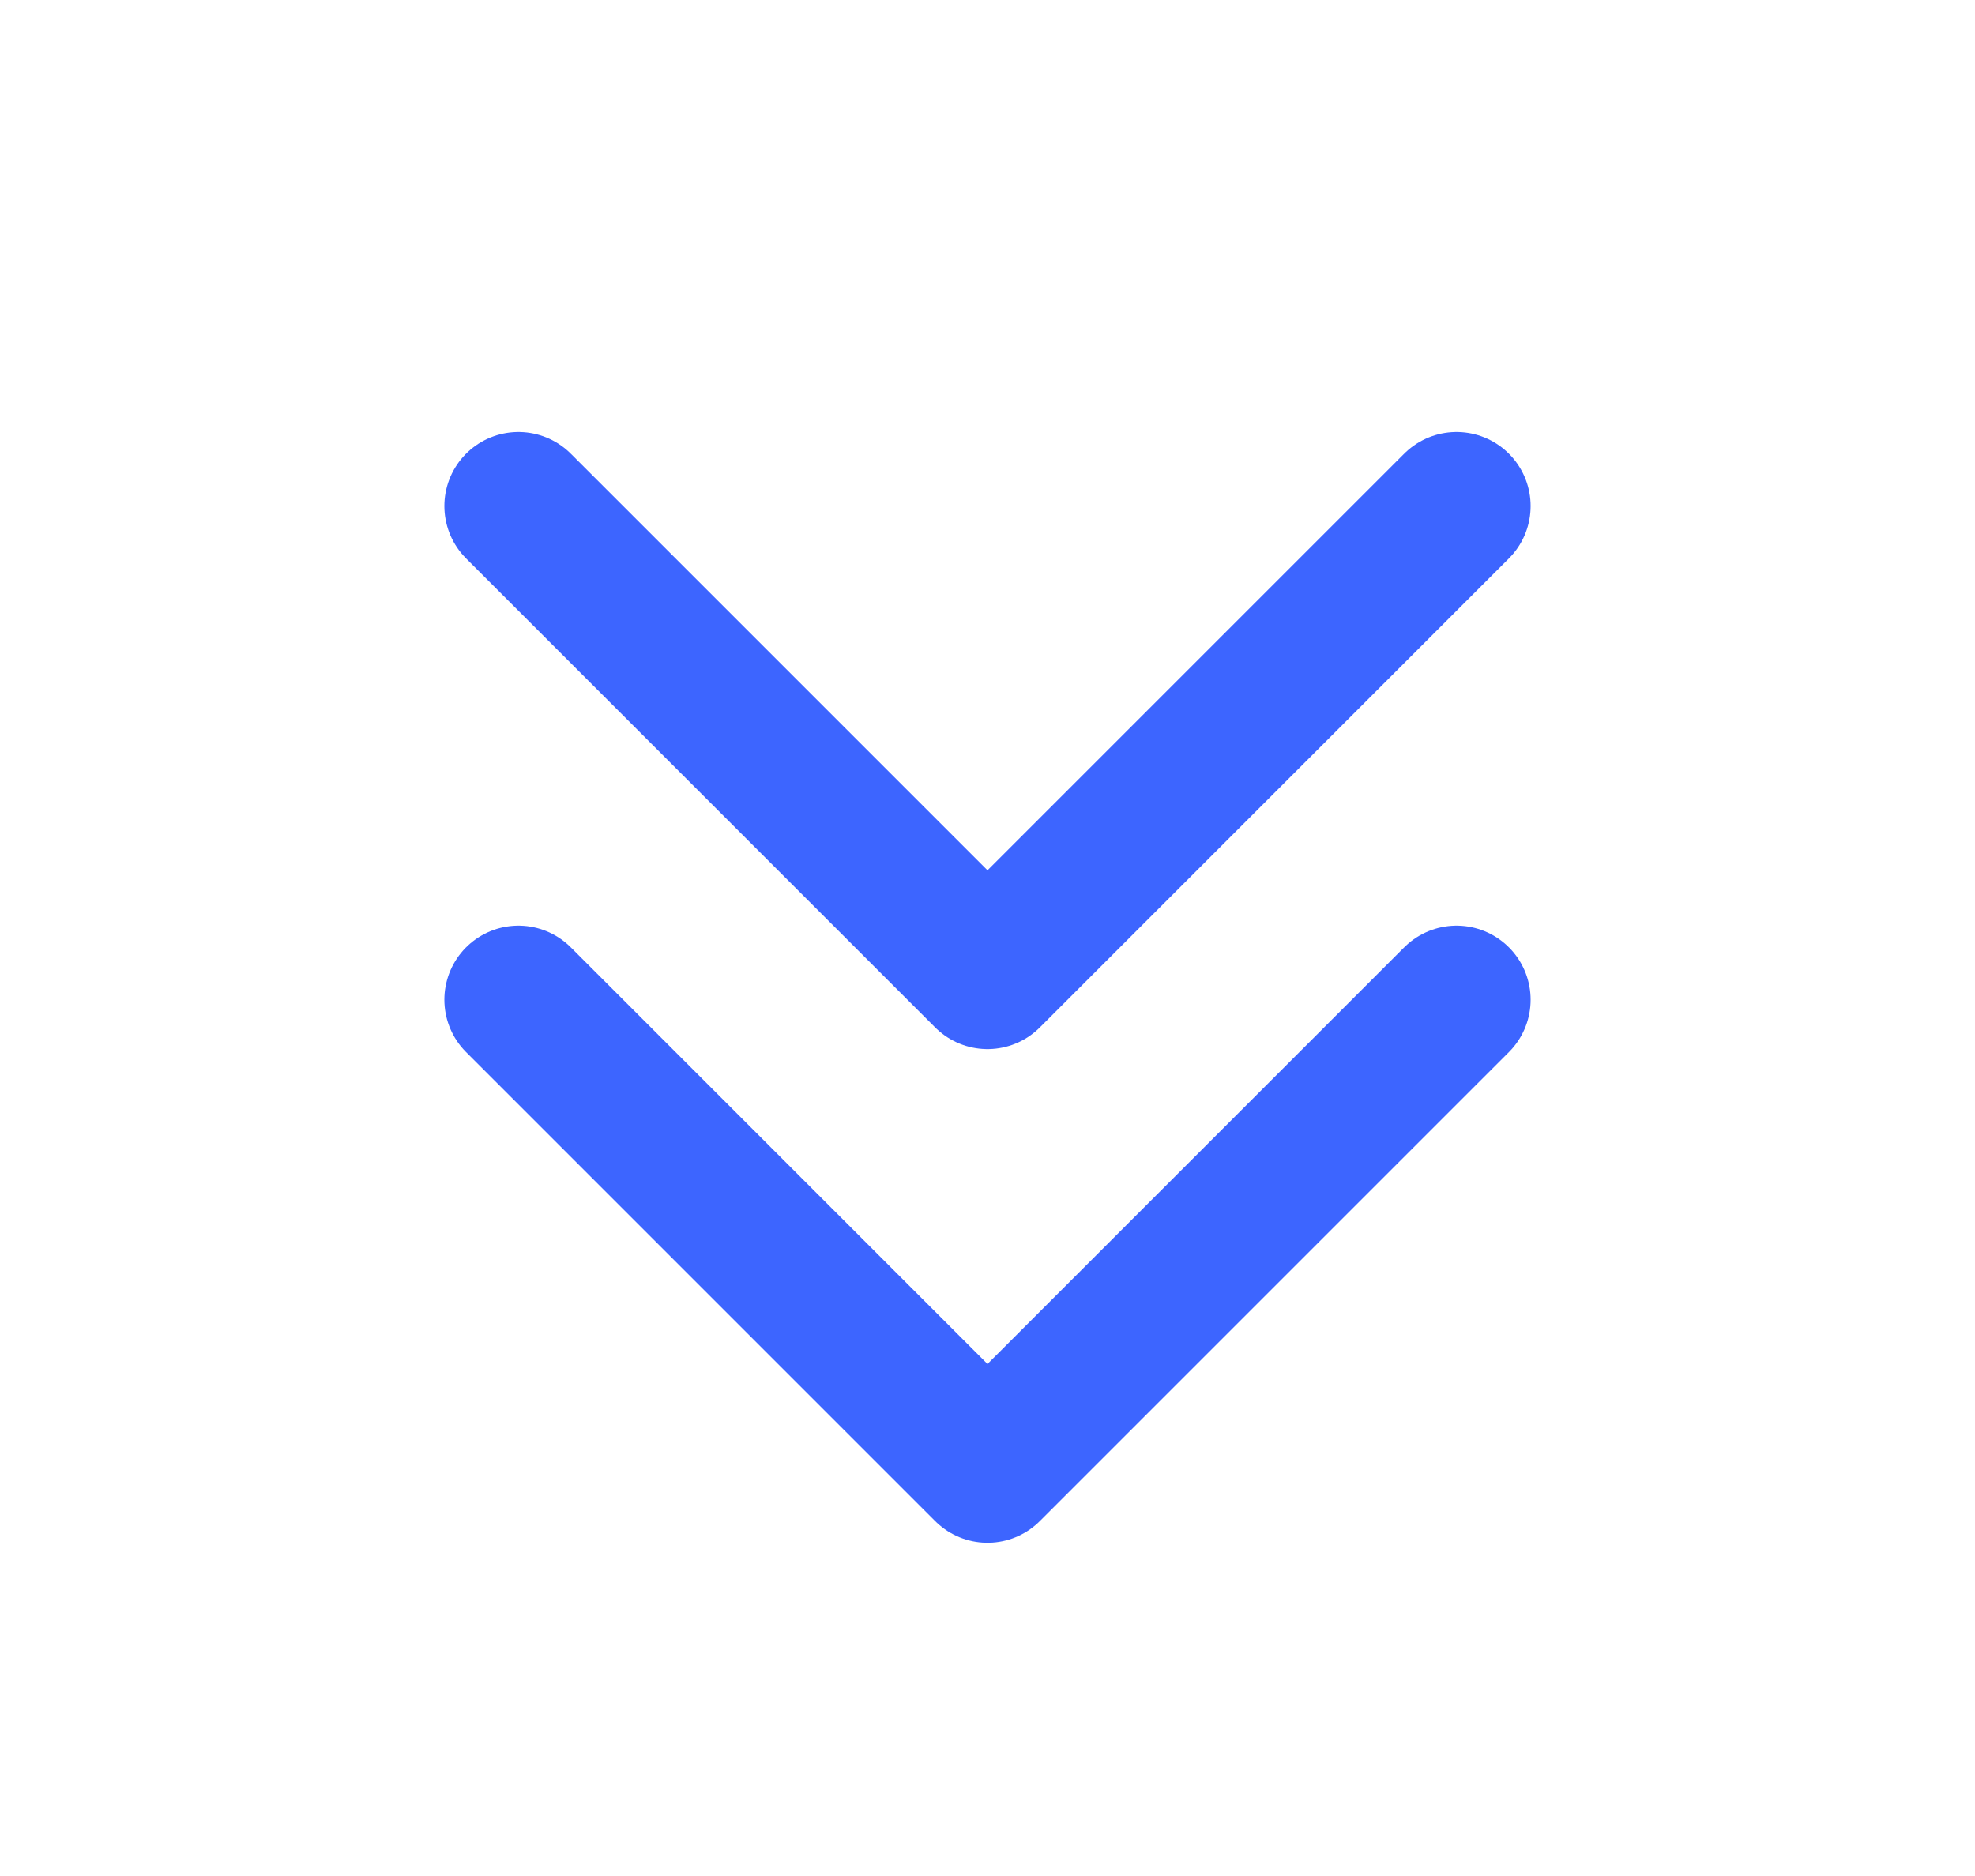
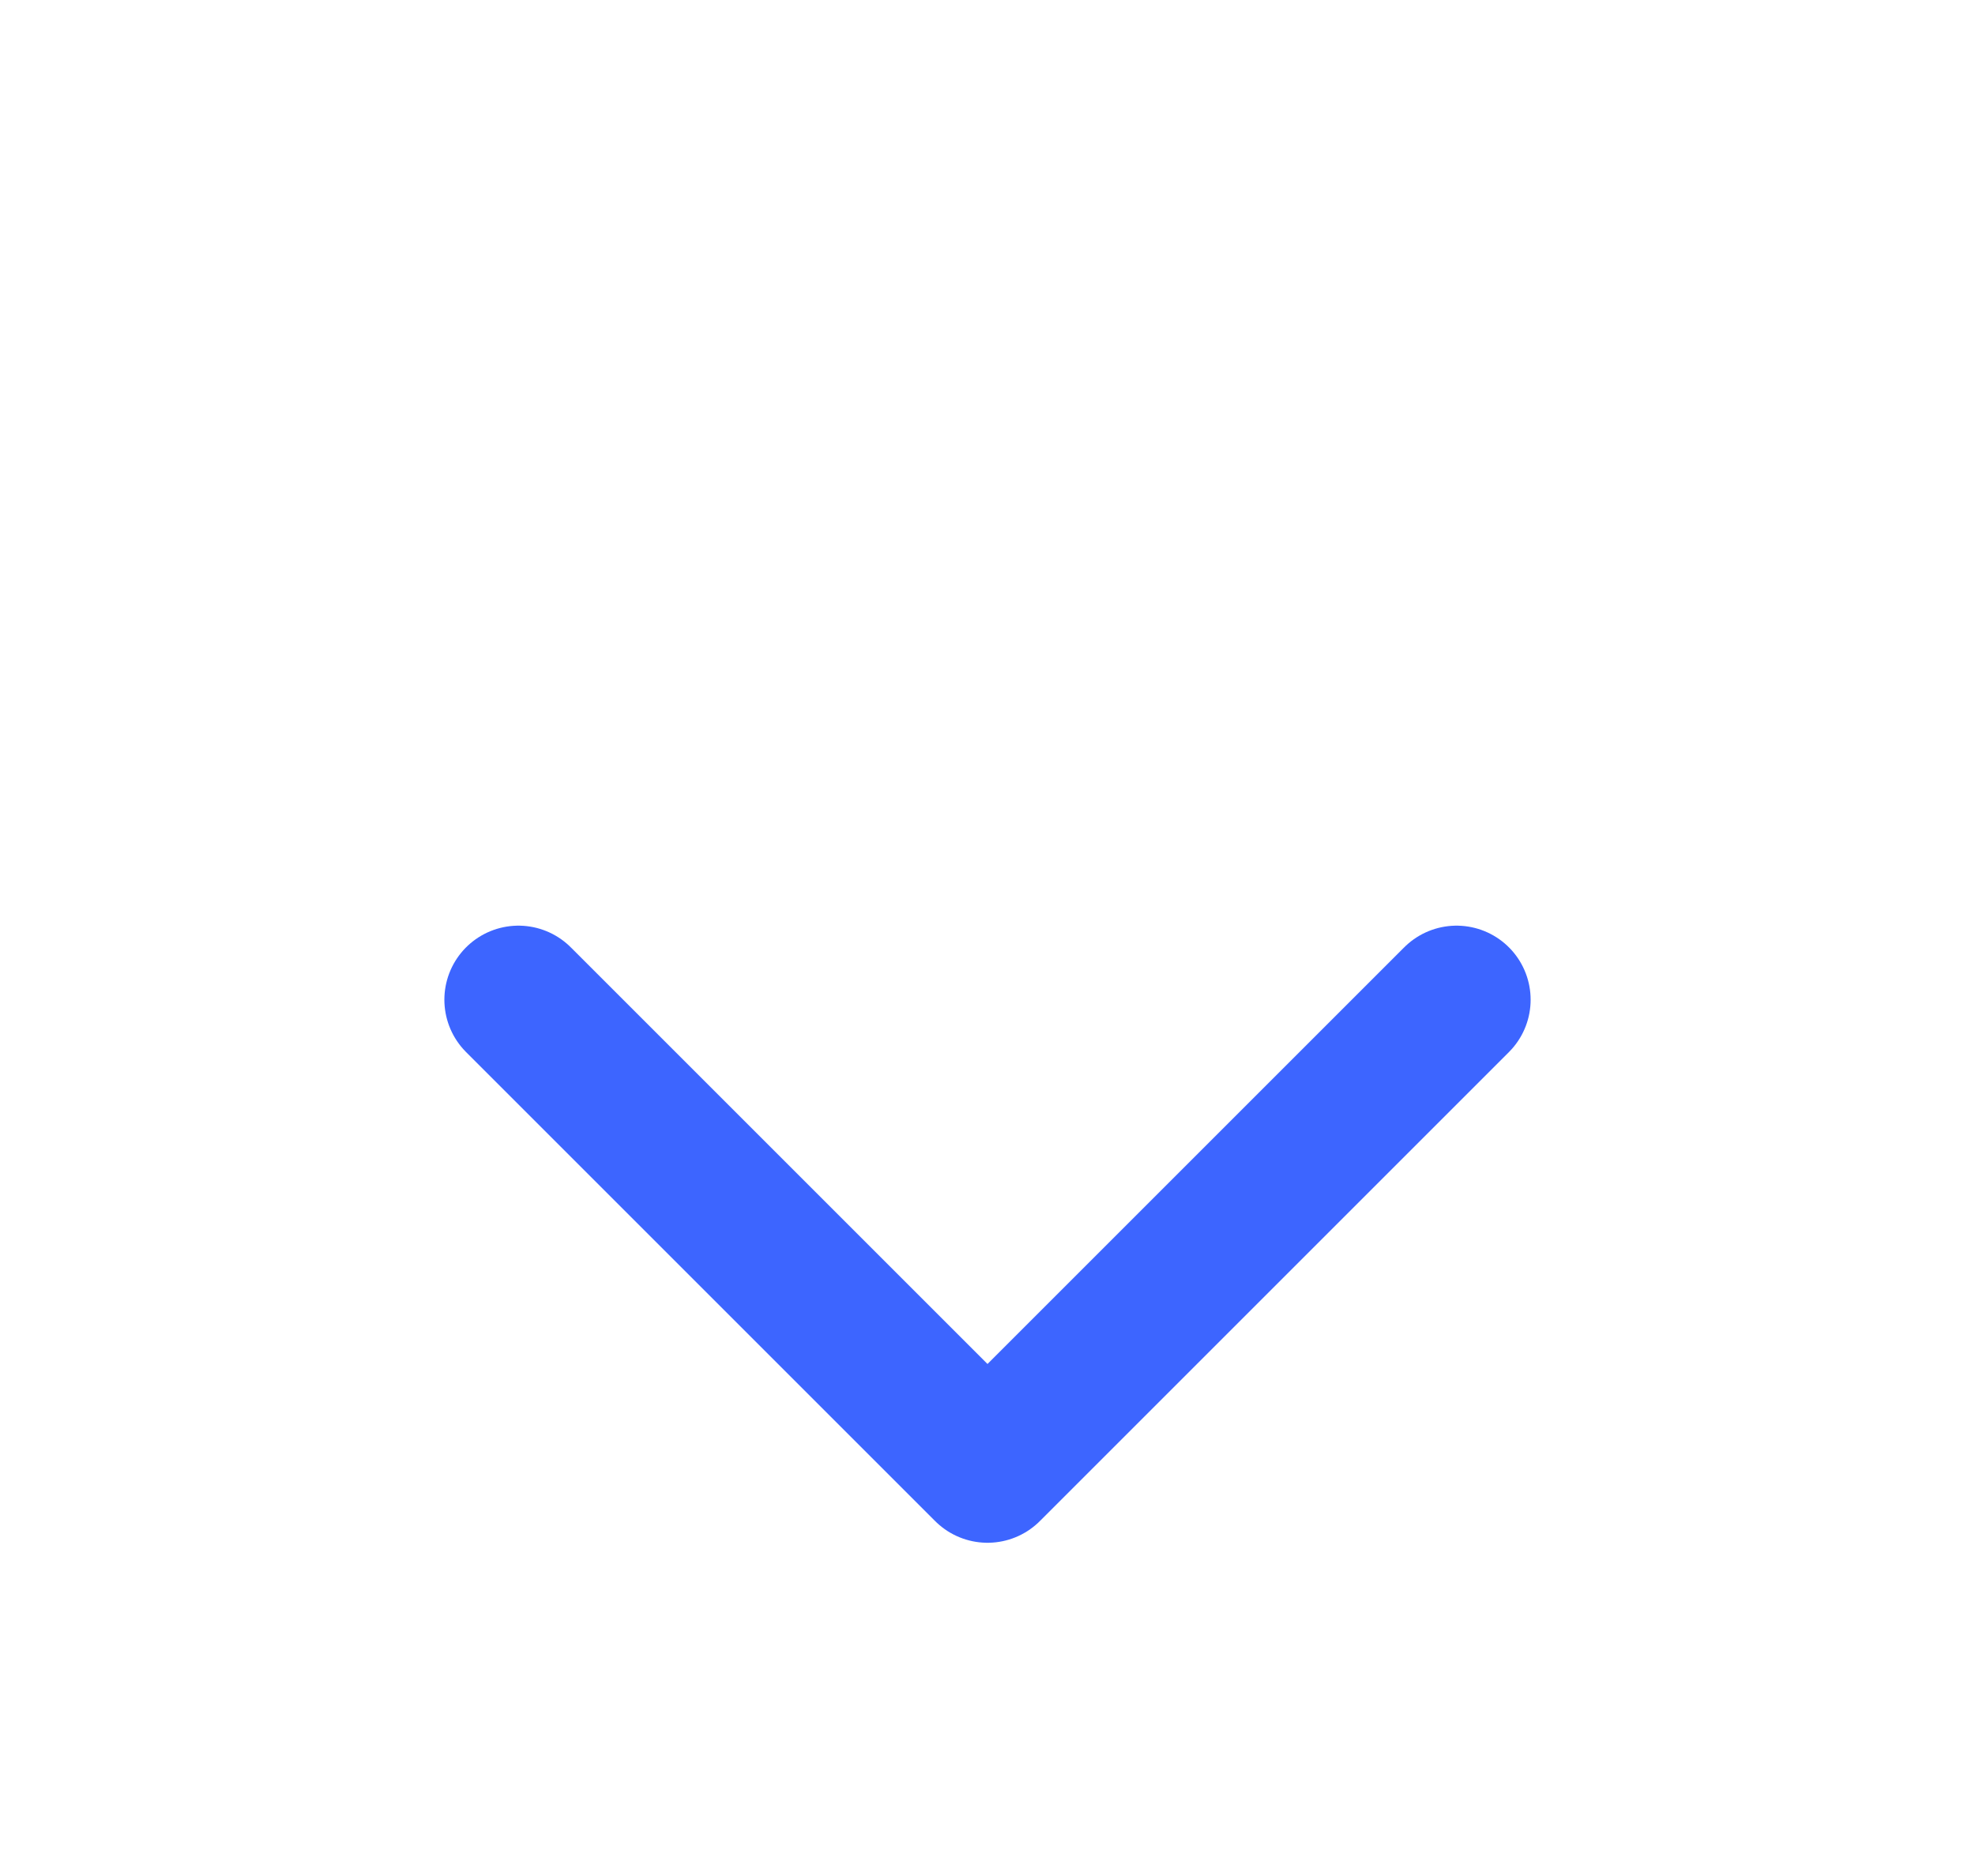
<svg xmlns="http://www.w3.org/2000/svg" width="20" height="19" viewBox="0 0 20 19" fill="none">
  <g id="tabler-icon-chevron-left">
-     <path id="Vector" d="M5.25 5.125L10 9.875L14.75 5.125" stroke="#3D65FF" stroke-width="1.5" stroke-linecap="round" stroke-linejoin="round" />
    <path id="Vector_2" d="M5.25 10.125L10 14.875L14.75 10.125" stroke="#3D65FF" stroke-width="1.5" stroke-linecap="round" stroke-linejoin="round" />
  </g>
</svg>